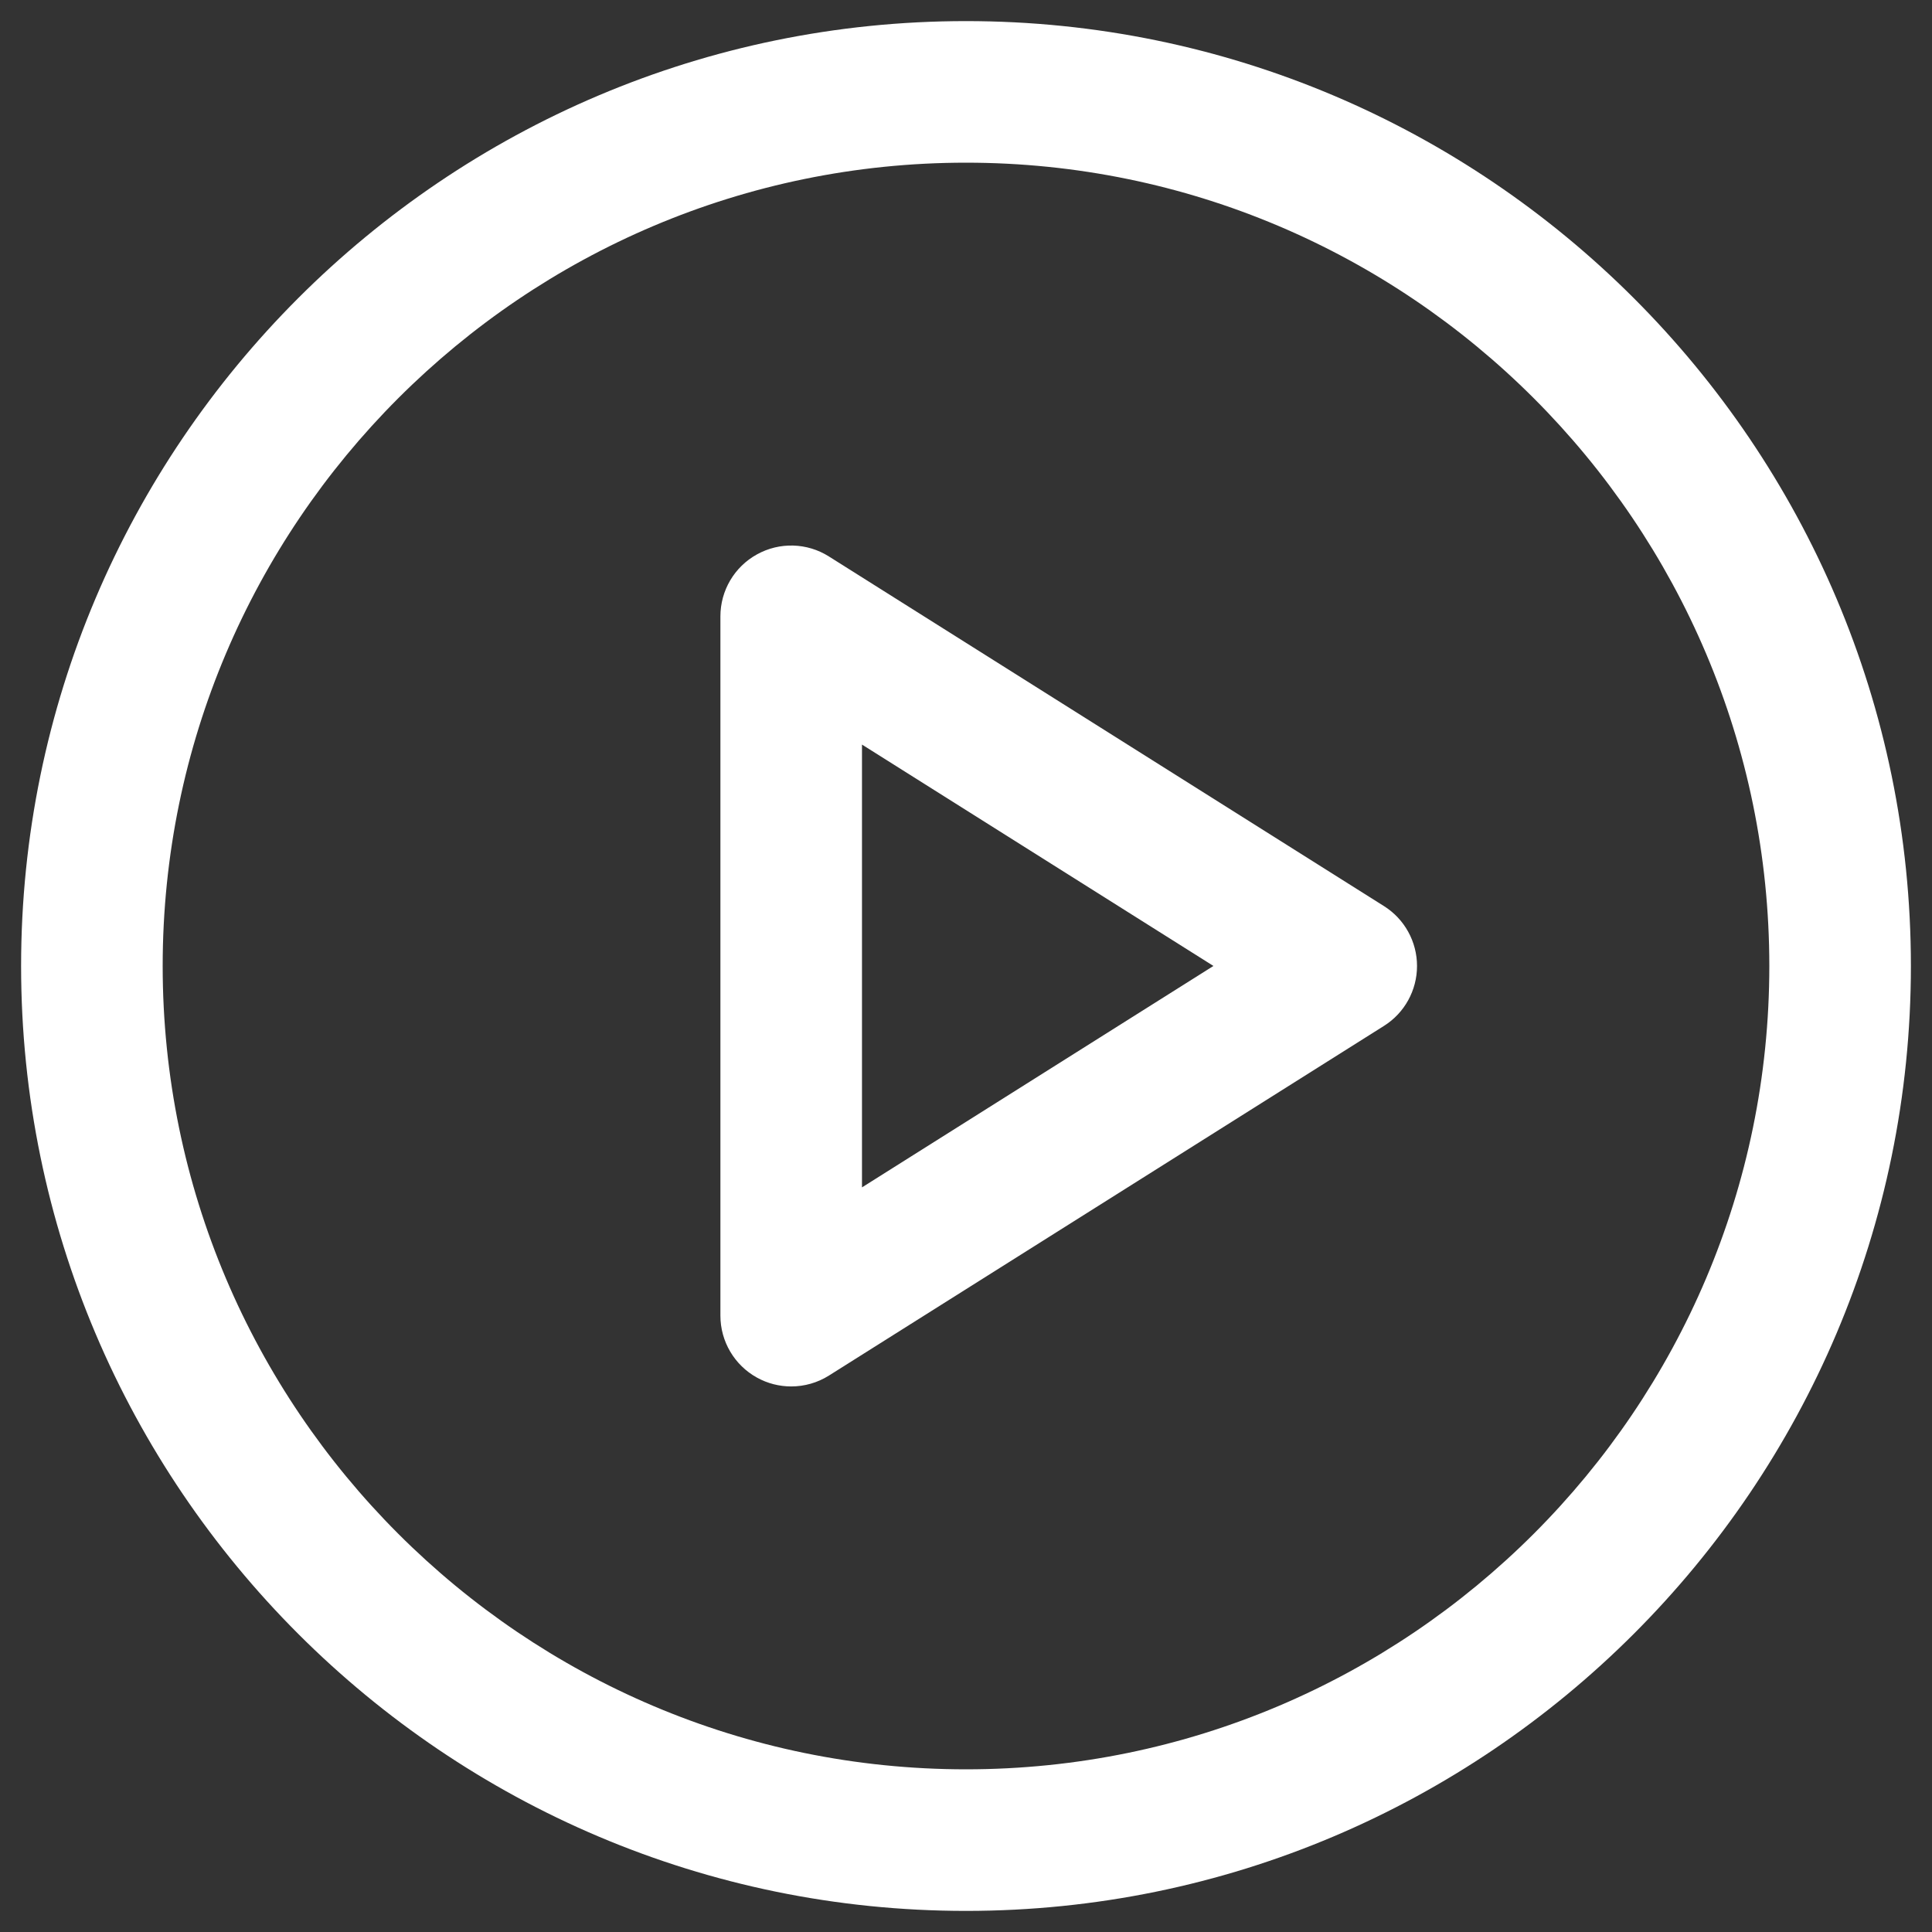
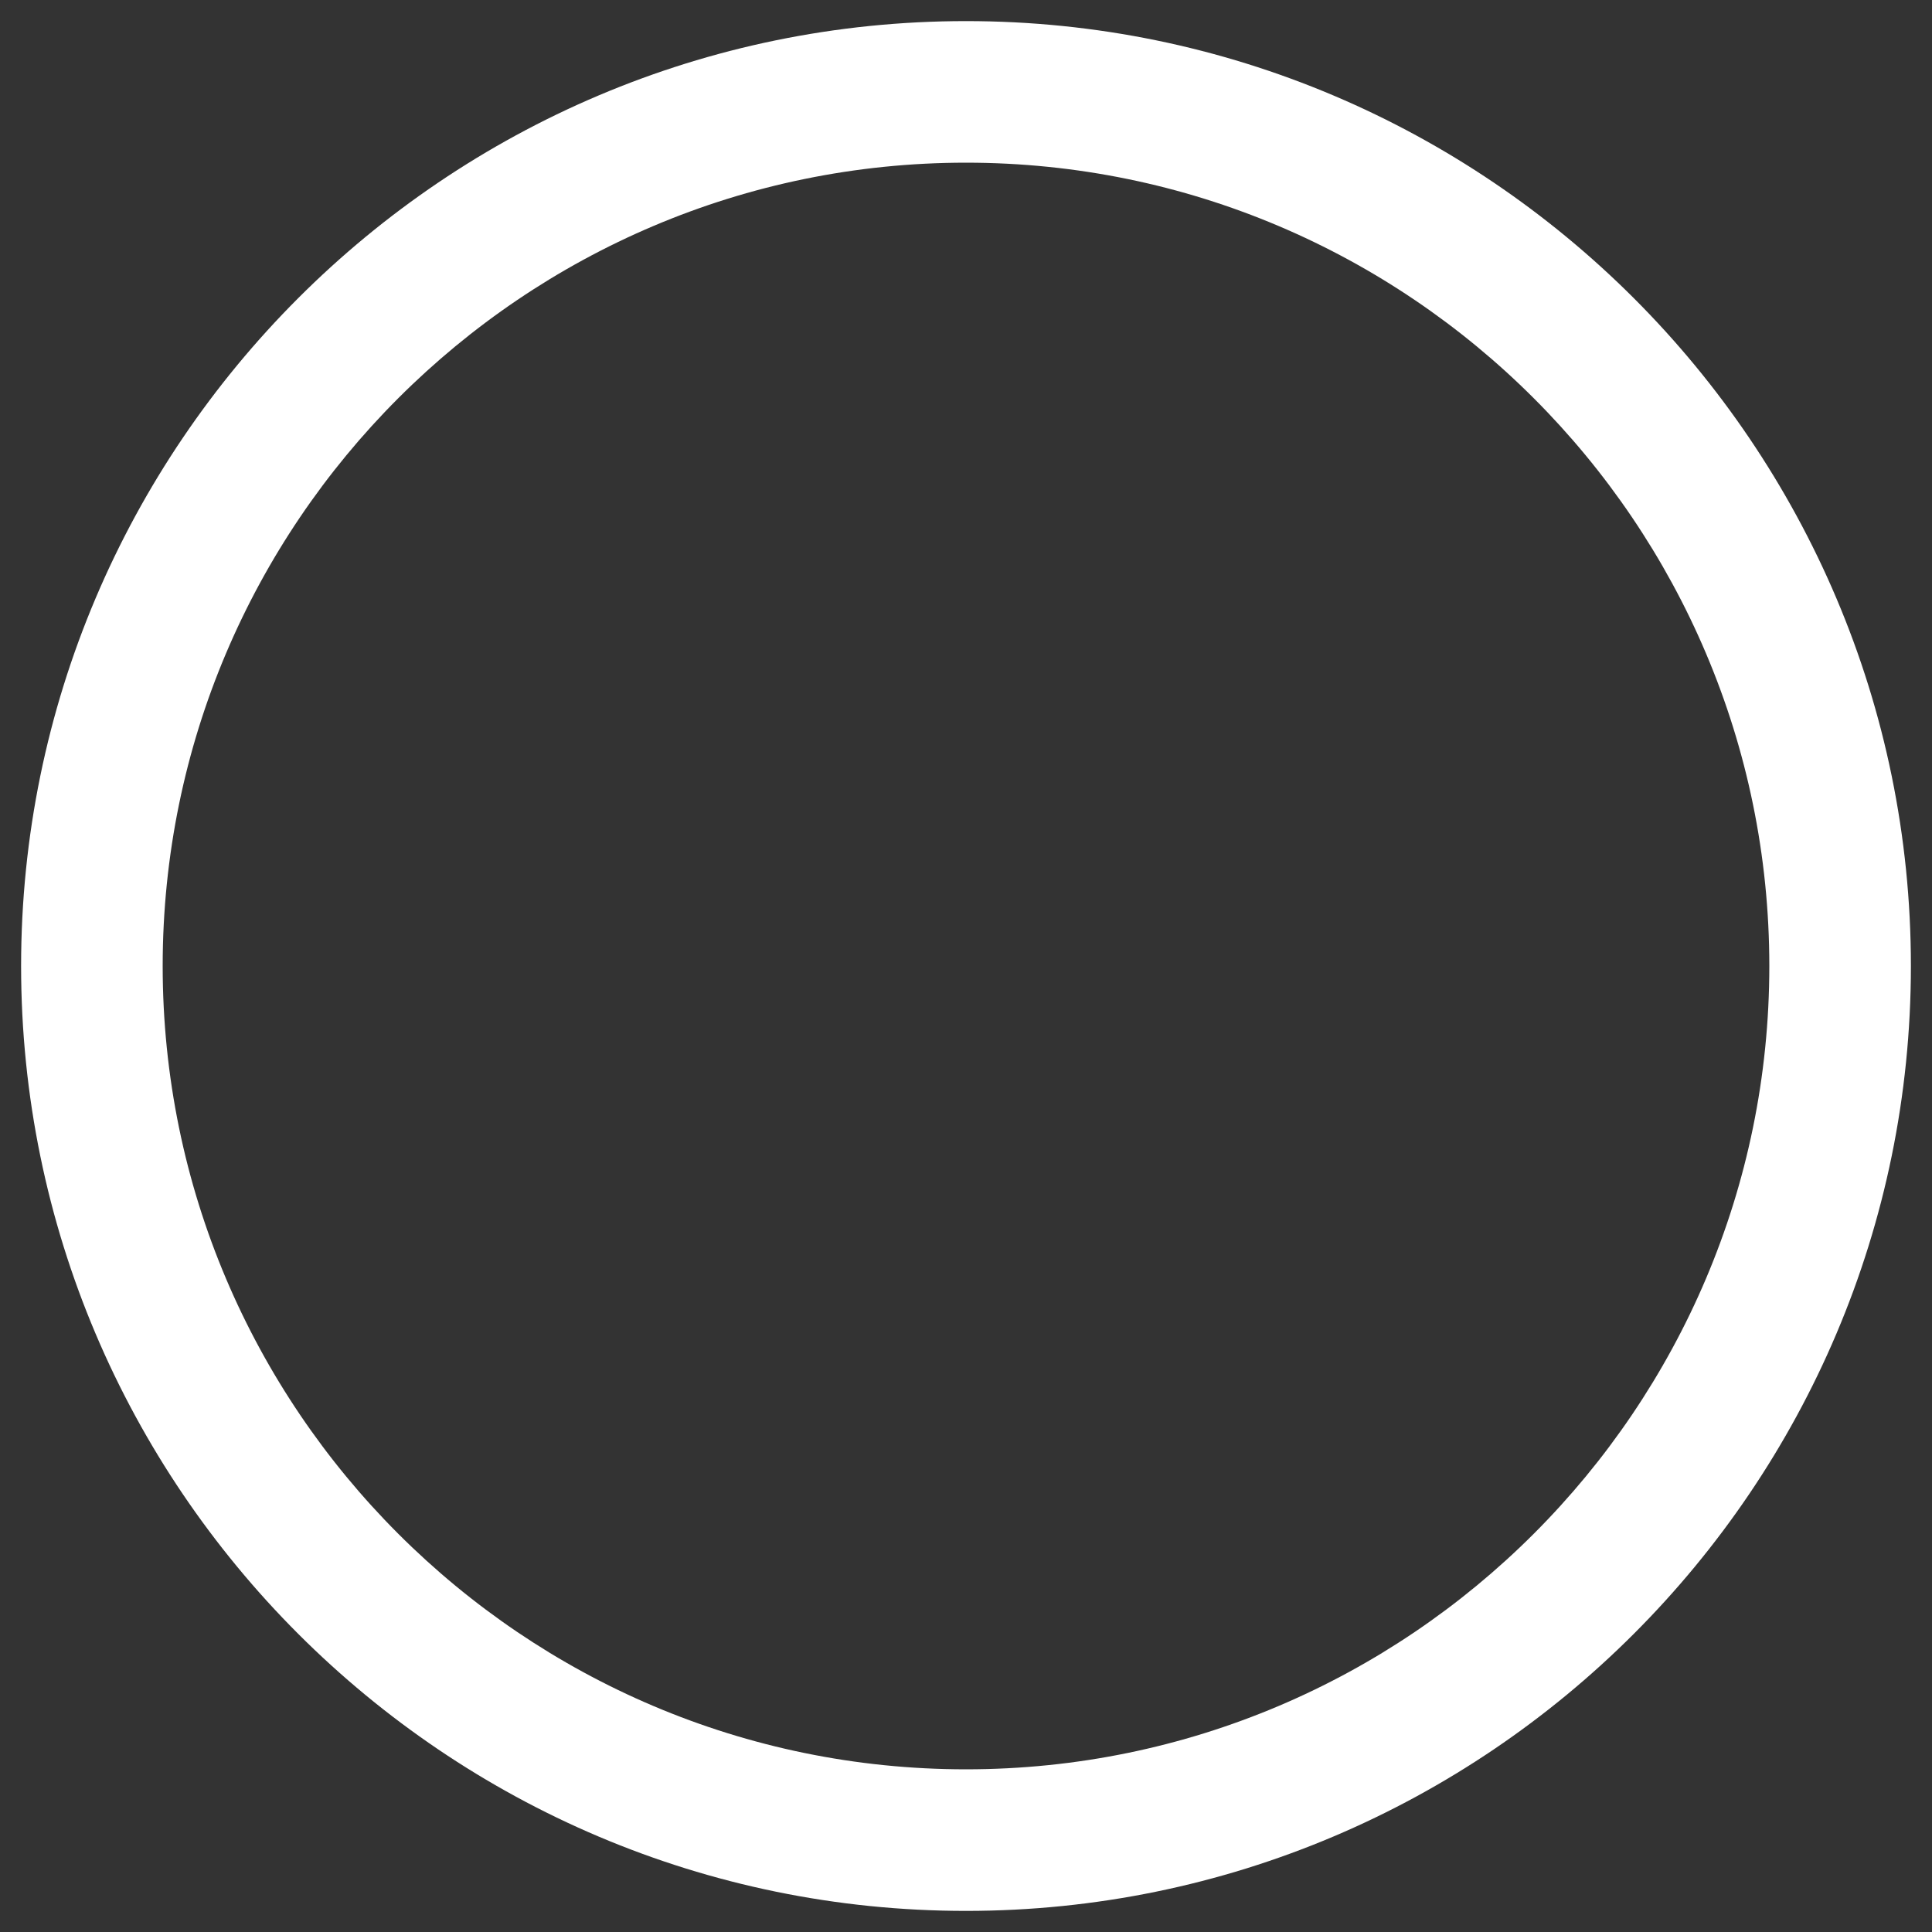
<svg xmlns="http://www.w3.org/2000/svg" xml:space="preserve" width="97mm" height="97mm" style="shape-rendering:geometricPrecision; text-rendering:geometricPrecision; image-rendering:optimizeQuality; fill-rule:evenodd; clip-rule:evenodd" viewBox="0 0 9700 9700">
  <rect x="0" y="0" width="9700" height="9700" fill="#333333" stroke="none" />
  <defs>
    <style type="text/css">  .fil0 {fill:white}  </style>
  </defs>
  <g id="Слой_x0020_1">
    <g id="_1824670459248">
      <path class="fil0" d="M4850 105.94c-2615.84,0 -4744.06,2128.22 -4744.06,4744.06 0,2615.84 2128.22,4744.06 4744.06,4744.06 2615.84,0 4744.06,-2128.22 4744.06,-4744.06 0,-2615.84 -2128.22,-4744.06 -4744.06,-4744.06zm0 8777.3c-2223.94,0 -4033.24,-1809.53 -4033.24,-4033.24 0,-2223.71 1809.3,-4033.24 4033.24,-4033.24 2223.94,0 4033.24,1809.3 4033.24,4033.24 0,2223.94 -1809.31,4033.24 -4033.24,4033.24z" />
-       <path class="fil0" d="M6948.6 4549.32l-2786.91 -1755.51c-109.23,-69.18 -247.85,-73.21 -361.1,-10.42 -113.5,62.54 -183.63,181.73 -183.63,311.1l0 3511.01c0,129.37 70.37,248.56 183.63,311.1 53.55,29.62 112.55,44.31 171.78,44.31 65.86,0 131.74,-18.24 189.32,-54.5l2786.91 -1755.74c103.31,-64.93 165.86,-178.66 165.86,-300.68 0,-122.03 -62.56,-235.74 -165.86,-300.67zm-2620.82 1412.18l0 -2223.23 1764.51 1111.49 -1764.51 1111.74z" />
    </g>
  </g>
</svg>